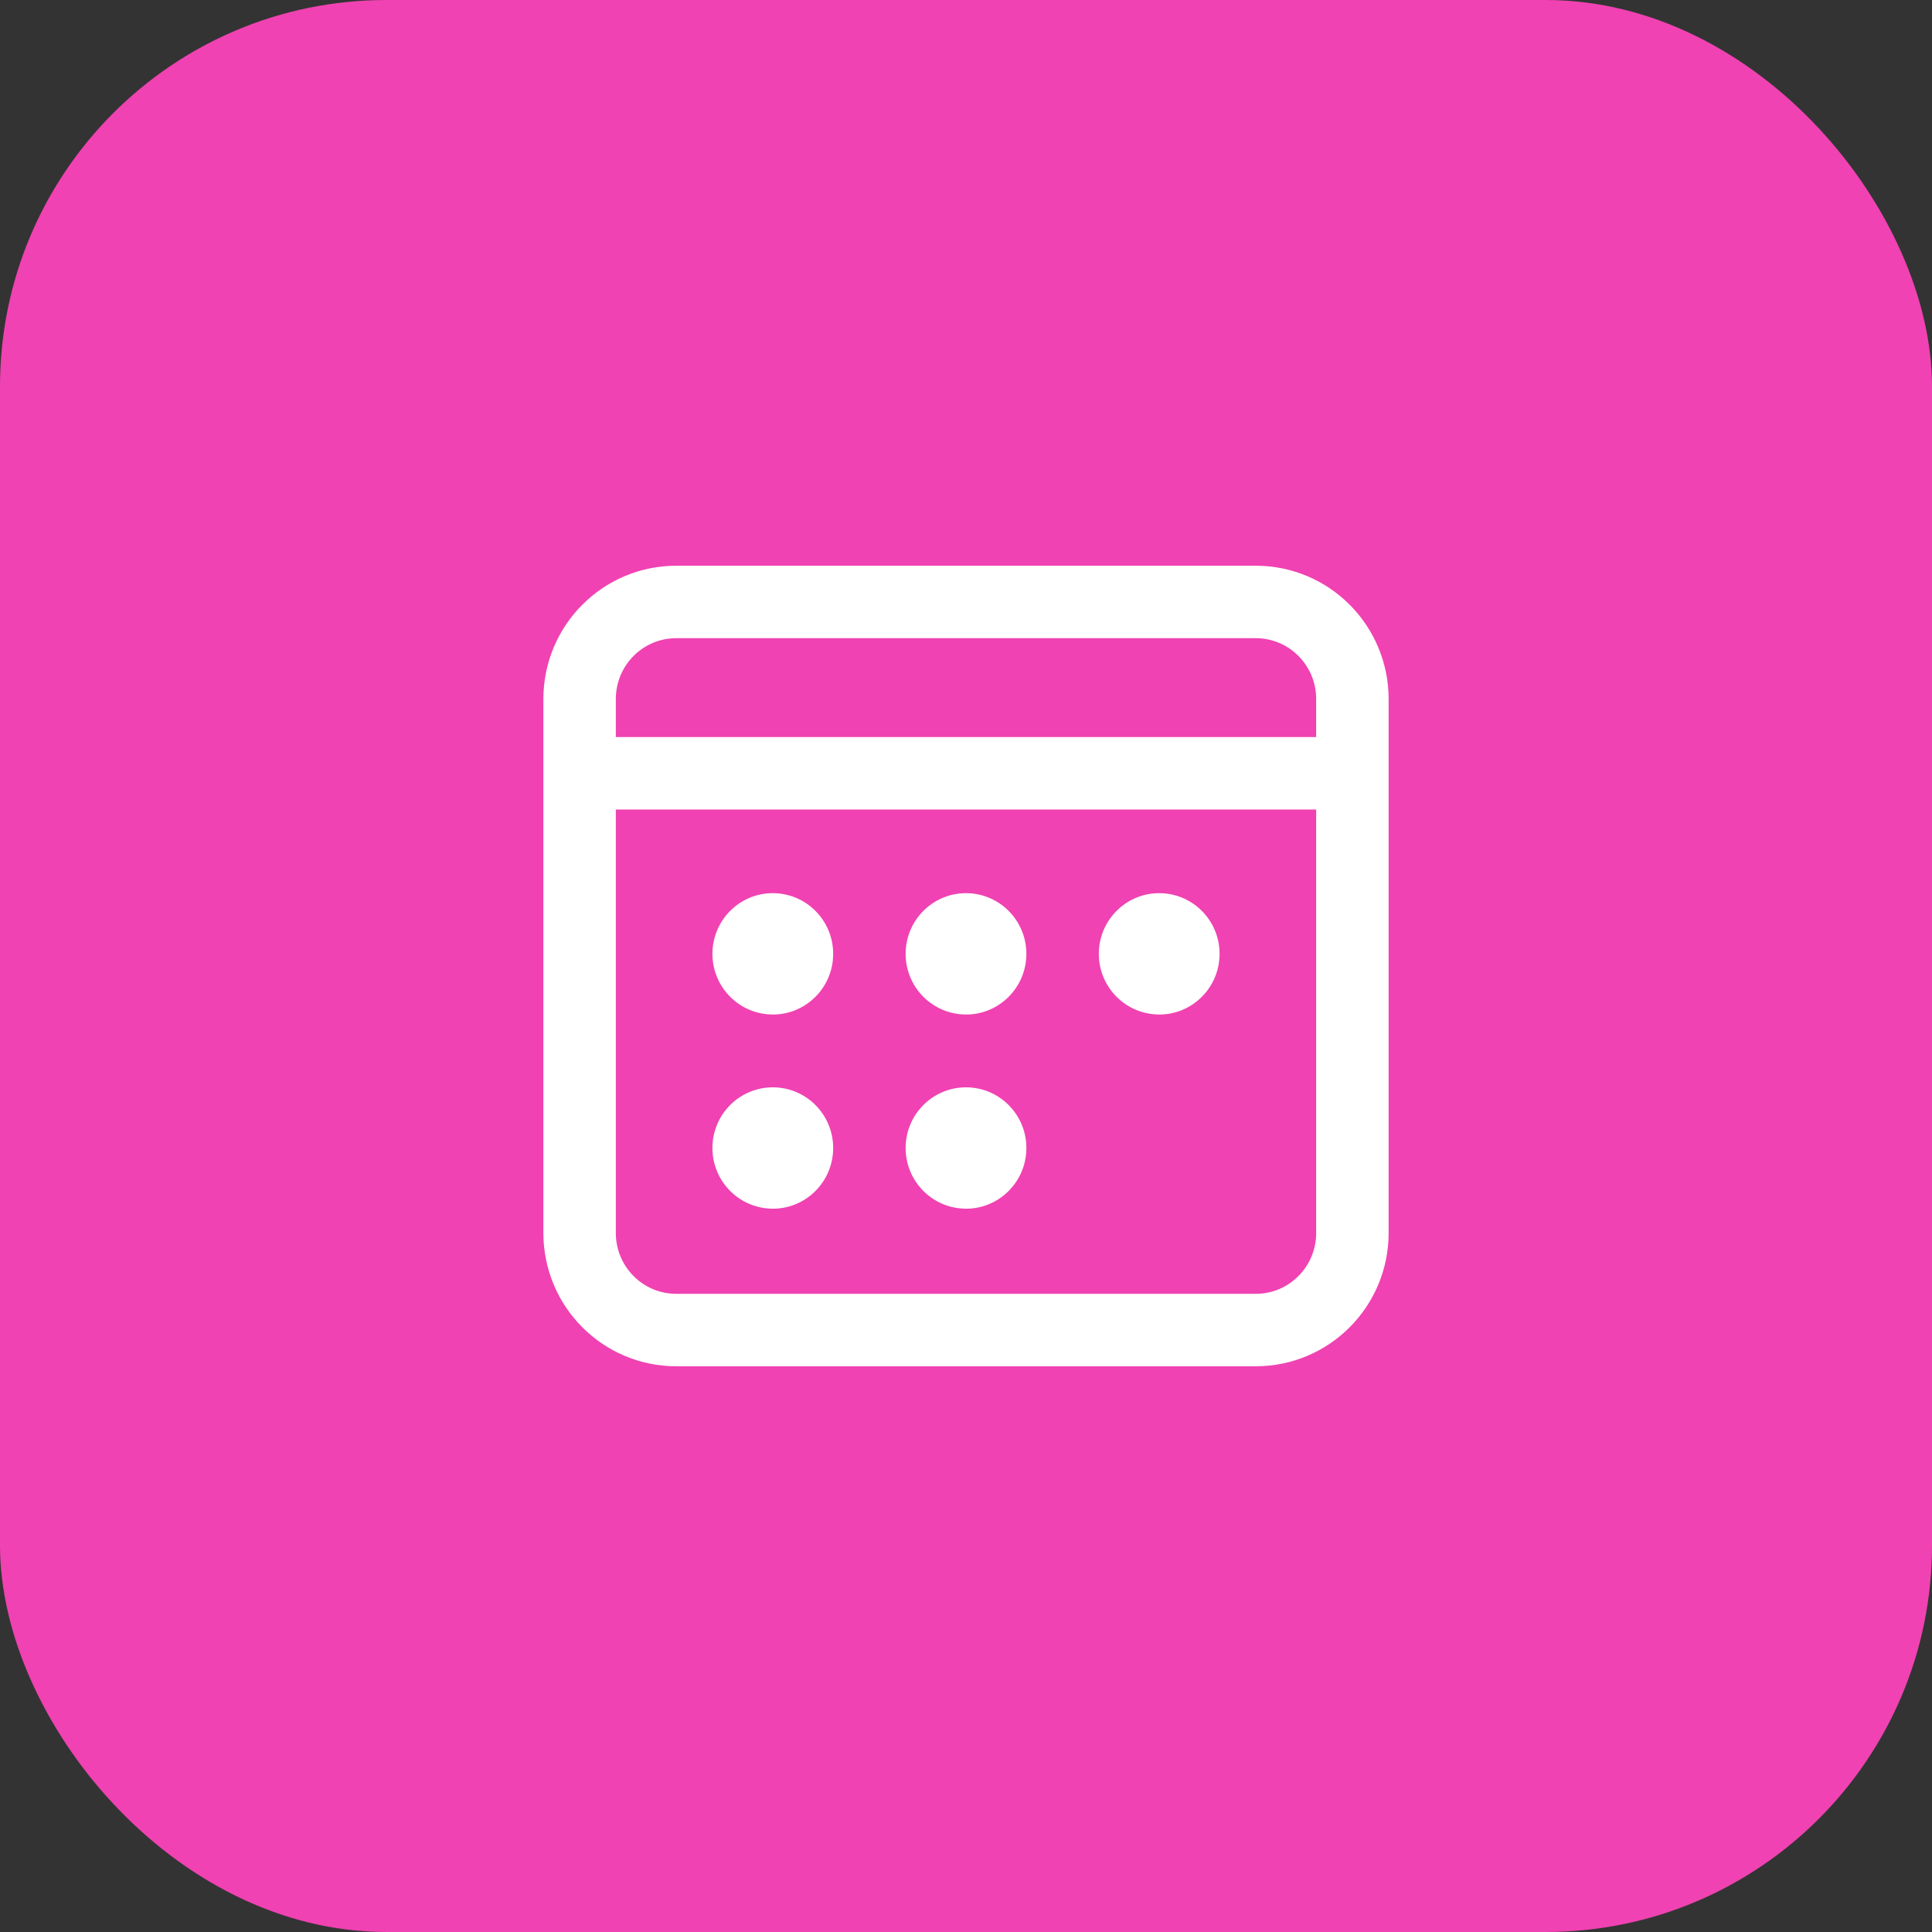
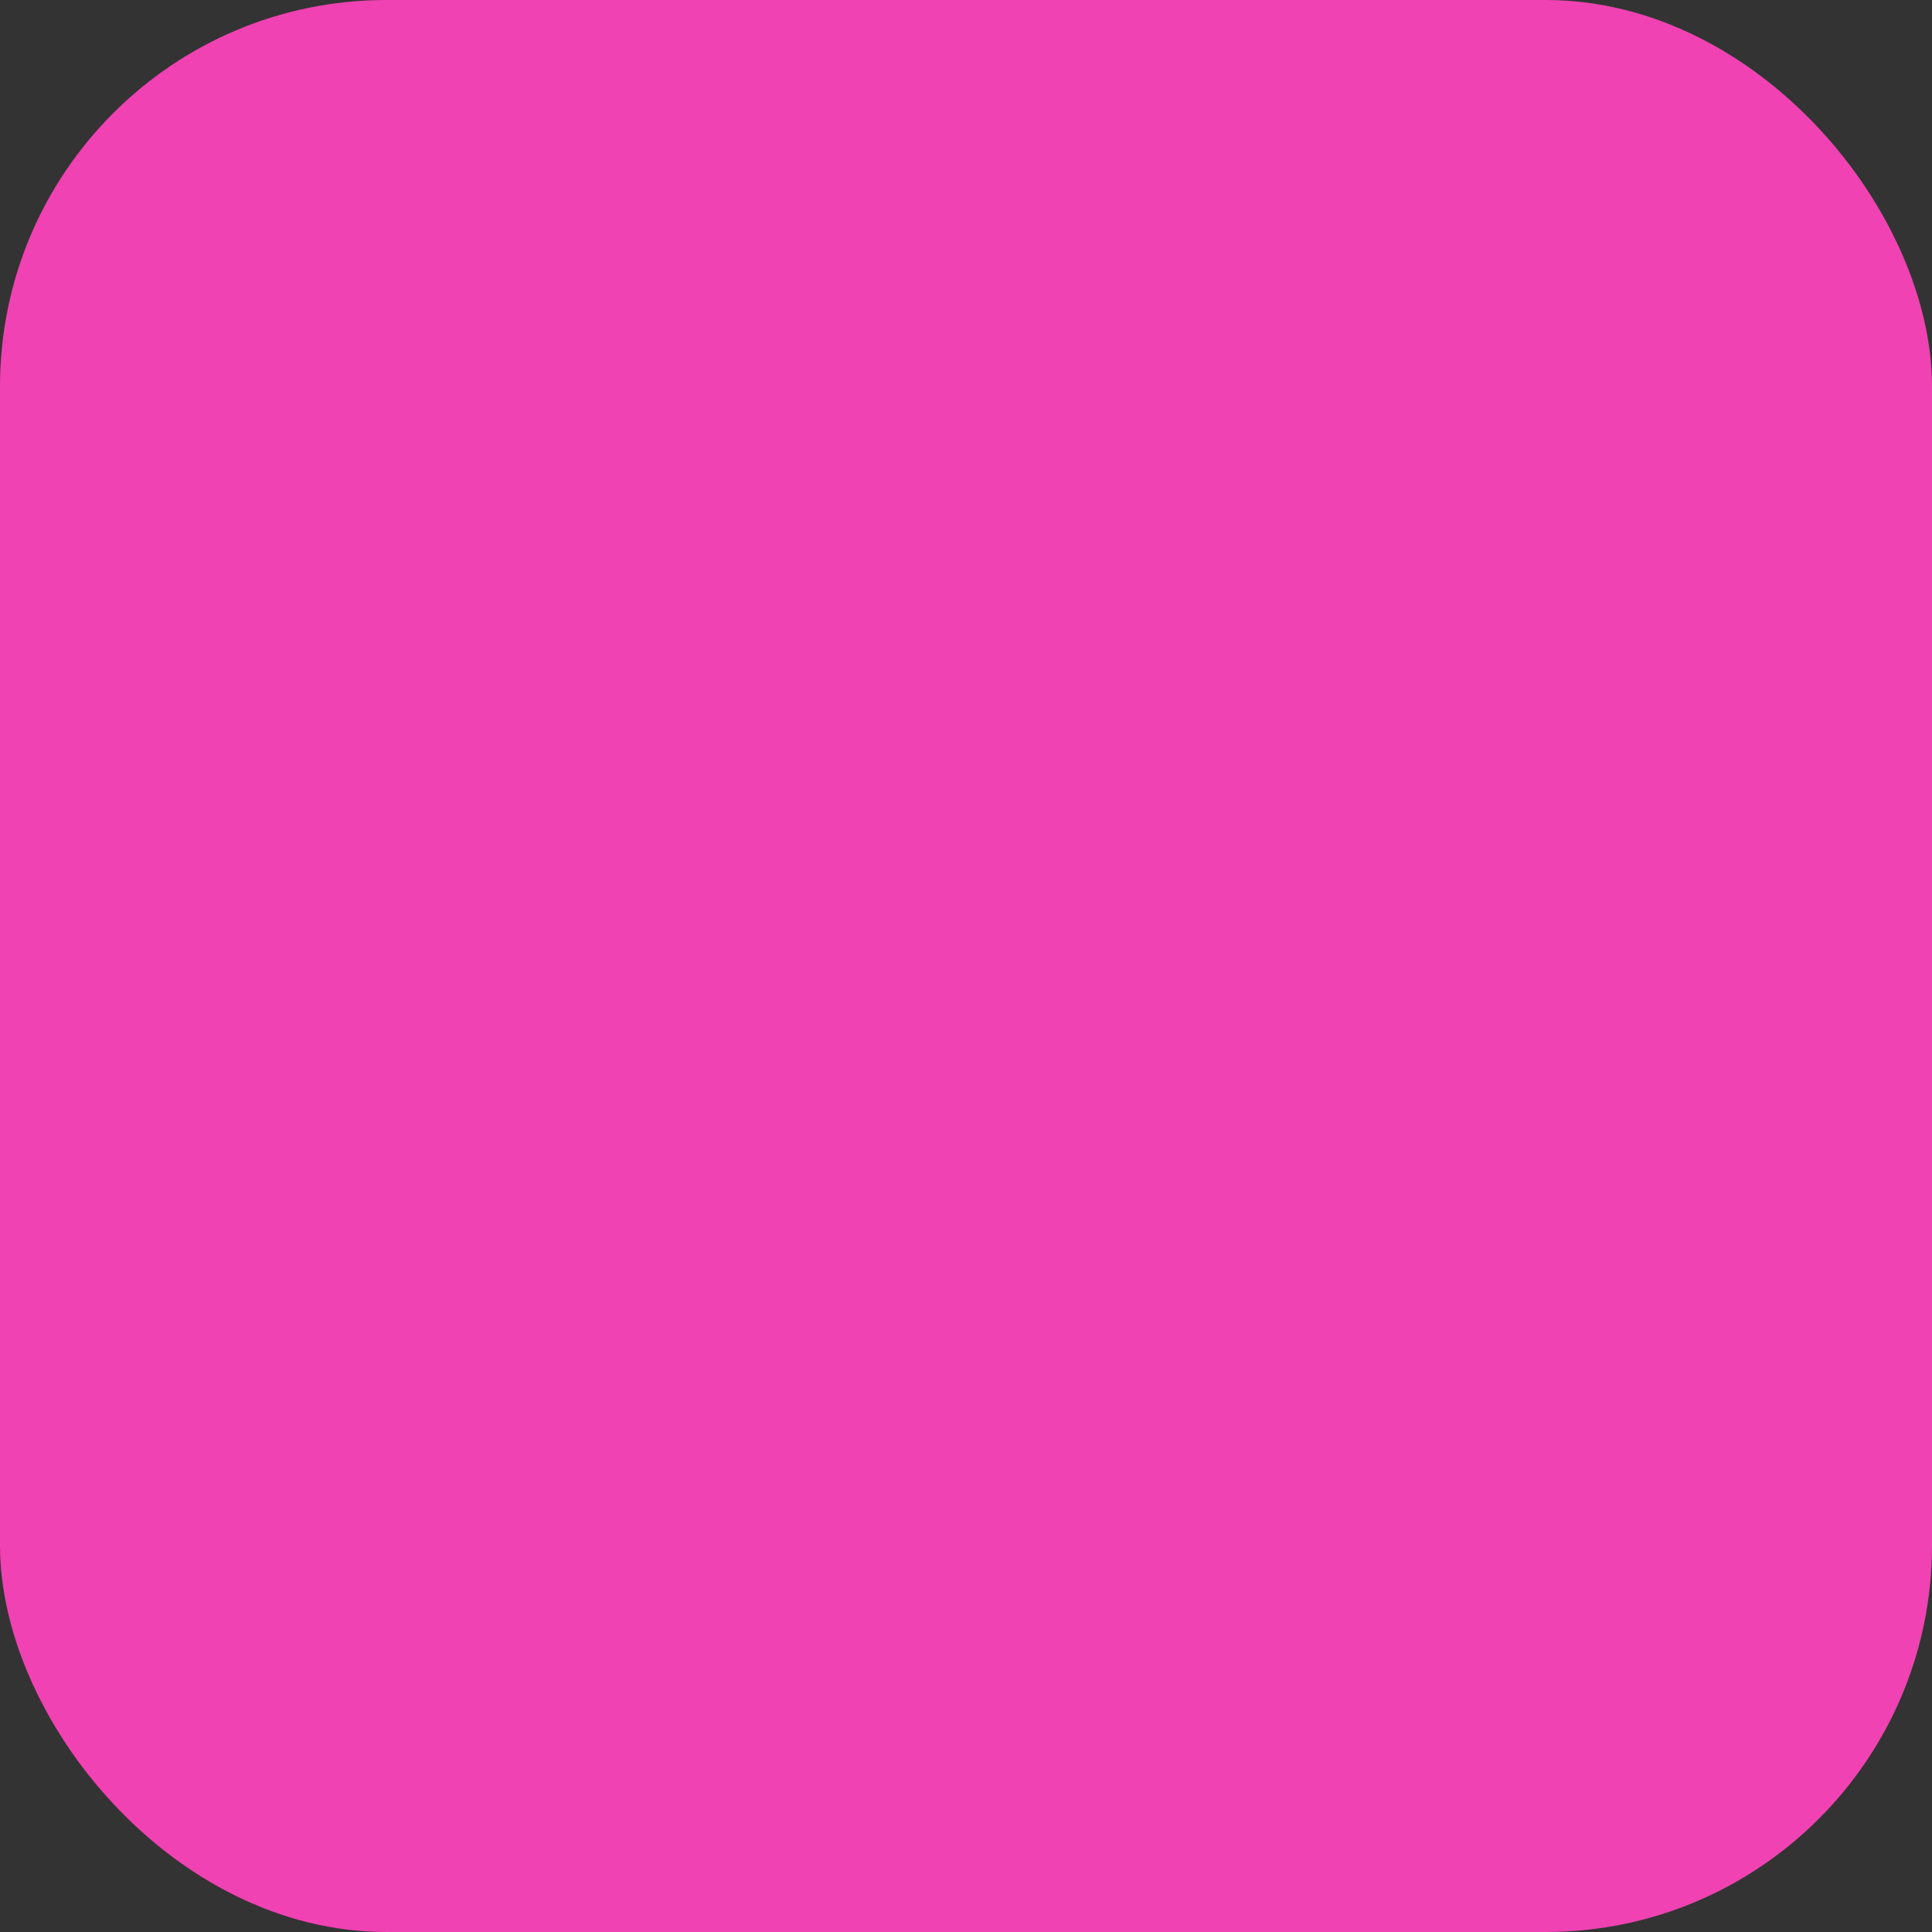
<svg xmlns="http://www.w3.org/2000/svg" width="40" height="40" fill="none">
  <rect width="100%" height="100%" fill="#333333" stroke="none" />
  <rect width="40" height="40" fill="#F042B2" rx="8" />
-   <path stroke="#fff" stroke-width="1.5" d="M26 12.463H14c-1.105 0-2 .9-2 2.01v11.054c0 1.11.895 2.01 2 2.01h12c1.105 0 2-.9 2-2.01V14.473c0-1.11-.895-2.01-2-2.01Z" />
-   <path fill="#fff" fill-rule="evenodd" d="M16 21.005c.69 0 1.25-.563 1.25-1.257 0-.693-.56-1.256-1.25-1.256s-1.25.563-1.25 1.256c0 .694.56 1.256 1.25 1.256Zm0 4.02c.69 0 1.25-.563 1.25-1.257s-.56-1.256-1.25-1.256-1.25.562-1.25 1.256.56 1.256 1.25 1.256Zm4-4.02c.69 0 1.25-.563 1.25-1.257 0-.693-.56-1.256-1.25-1.256s-1.25.563-1.25 1.256c0 .694.56 1.256 1.25 1.256Zm0 4.02c.69 0 1.25-.563 1.25-1.257s-.56-1.256-1.25-1.256-1.25.562-1.25 1.256.56 1.256 1.25 1.256Zm4-4.02c.69 0 1.25-.563 1.25-1.257 0-.693-.56-1.256-1.25-1.256s-1.25.563-1.25 1.256c0 .694.56 1.256 1.25 1.256Z" clip-rule="evenodd" />
-   <path stroke="#fff" stroke-width="1.5" d="M12 16.01h16" />
</svg>